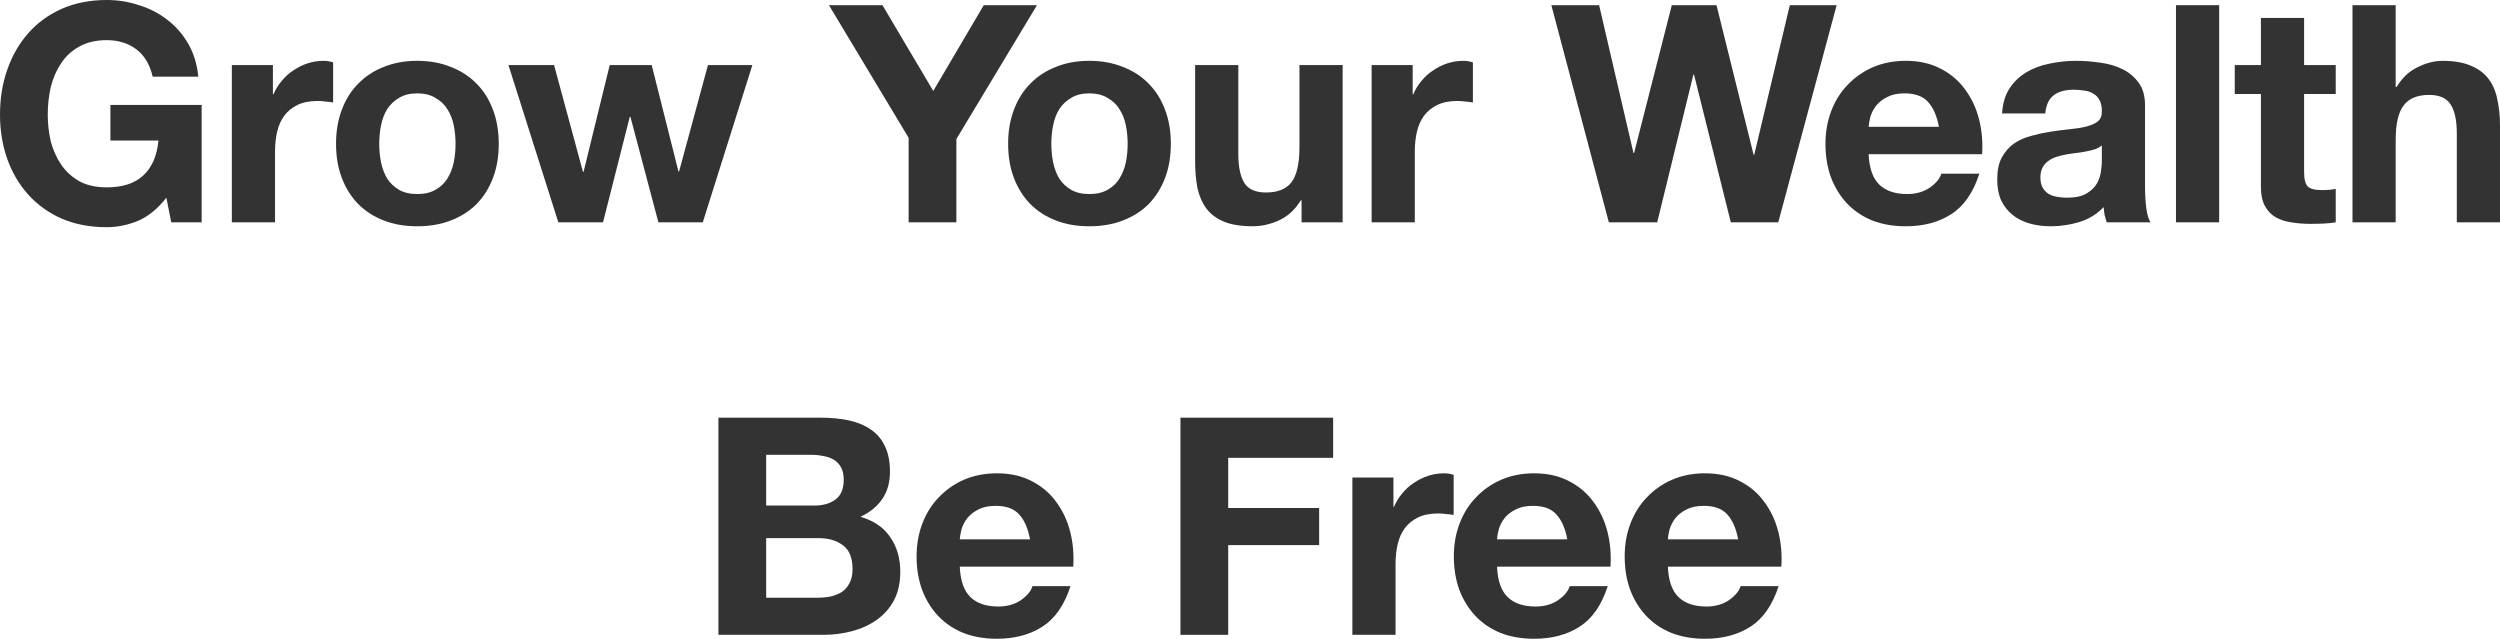
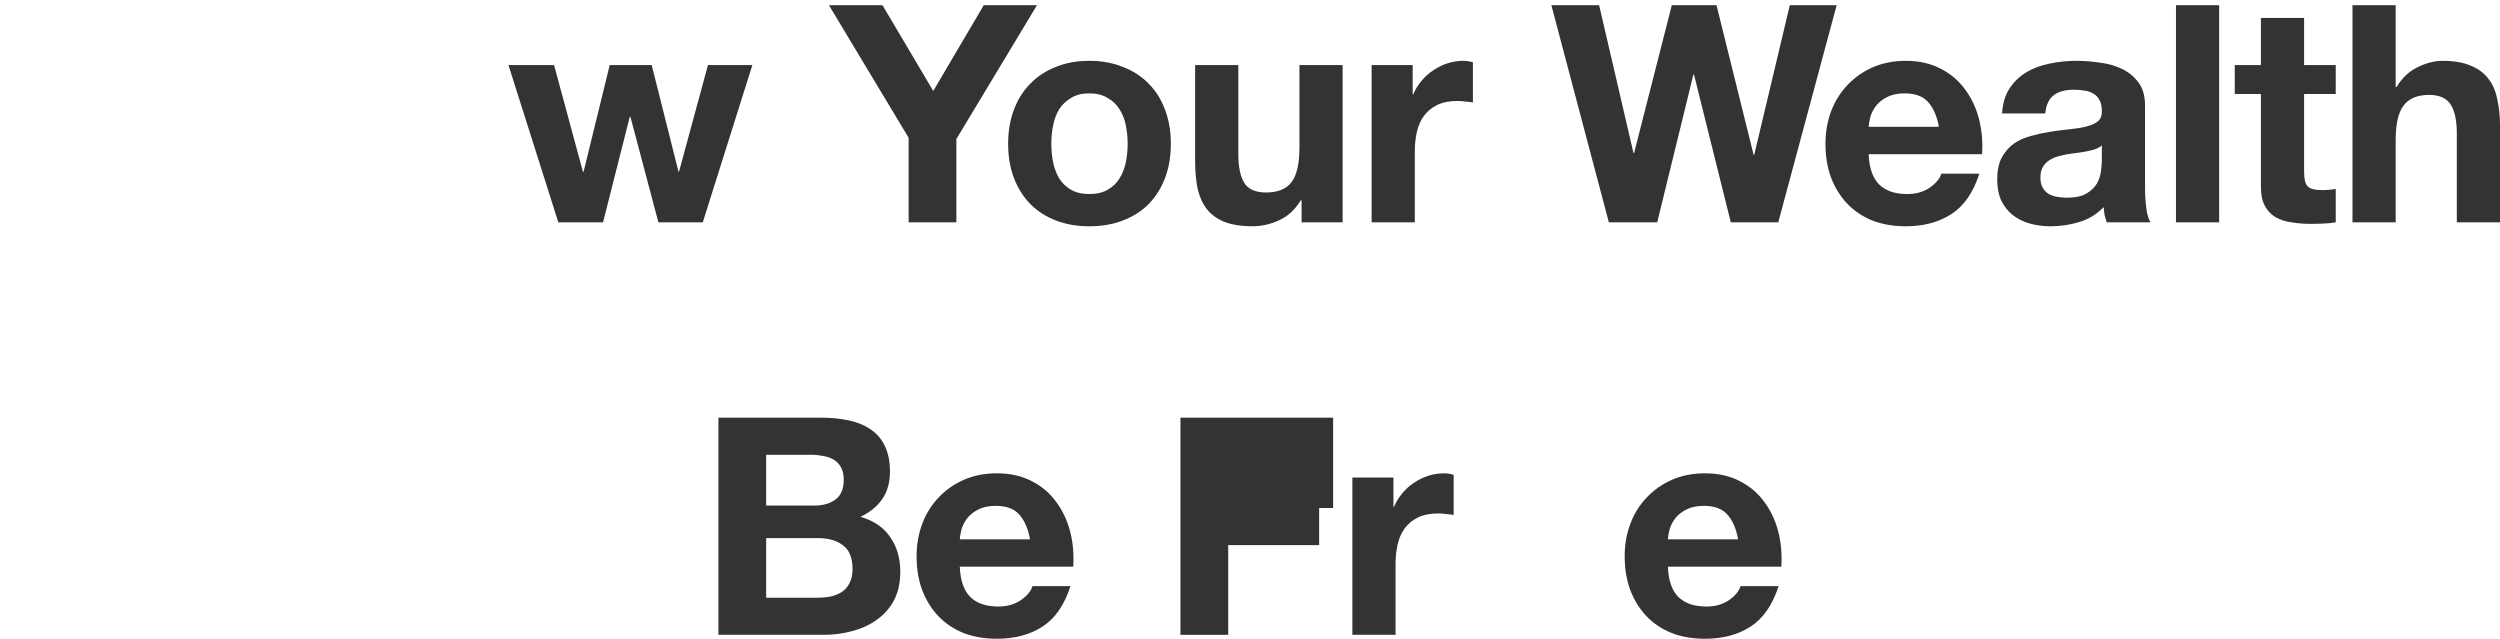
<svg xmlns="http://www.w3.org/2000/svg" width="630" height="161" viewBox="0 0 630 161" fill="none">
  <path d="M592.827 1.307H603.711V21.924H603.941C605.32 19.625 607.083 17.964 609.229 16.942C611.375 15.869 613.47 15.332 615.514 15.332C618.427 15.332 620.803 15.741 622.642 16.559C624.533 17.325 626.014 18.424 627.087 19.855C628.161 21.234 628.901 22.946 629.31 24.99C629.77 26.983 630 29.205 630 31.658V56.031H619.116V33.651C619.116 30.38 618.605 27.953 617.584 26.369C616.562 24.734 614.748 23.917 612.142 23.917C609.178 23.917 607.032 24.811 605.704 26.599C604.375 28.337 603.711 31.223 603.711 35.26V56.031H592.827V1.307Z" fill="#333333" />
  <path d="M580.634 16.405H588.605V23.686H580.634V43.307C580.634 45.147 580.94 46.373 581.553 46.986C582.167 47.599 583.393 47.906 585.232 47.906C585.846 47.906 586.433 47.88 586.995 47.829C587.557 47.778 588.094 47.702 588.605 47.599V56.03C587.685 56.184 586.663 56.286 585.539 56.337C584.415 56.388 583.316 56.413 582.243 56.413C580.557 56.413 578.947 56.286 577.415 56.03C575.933 55.826 574.604 55.392 573.429 54.727C572.305 54.063 571.411 53.118 570.747 51.892C570.082 50.665 569.75 49.056 569.75 47.063V23.686H563.159V16.405H569.75V4.525H580.634V16.405Z" fill="#333333" />
  <path d="M548.344 1.307H559.228V56.031H548.344V1.307Z" fill="#333333" />
  <path d="M504.525 28.587C504.678 26.032 505.317 23.911 506.441 22.225C507.565 20.539 508.996 19.185 510.733 18.163C512.471 17.141 514.412 16.426 516.558 16.017C518.755 15.557 520.953 15.327 523.15 15.327C525.143 15.327 527.161 15.48 529.205 15.787C531.248 16.043 533.114 16.579 534.8 17.396C536.486 18.214 537.865 19.364 538.939 20.846C540.012 22.276 540.548 24.192 540.548 26.594V47.211C540.548 48.999 540.65 50.711 540.855 52.346C541.059 53.981 541.417 55.208 541.928 56.025H530.891C530.686 55.412 530.508 54.799 530.354 54.186C530.252 53.522 530.175 52.857 530.124 52.193C528.387 53.981 526.343 55.233 523.993 55.949C521.642 56.664 519.241 57.022 516.788 57.022C514.898 57.022 513.135 56.792 511.5 56.332C509.865 55.872 508.434 55.157 507.208 54.186C505.981 53.215 505.011 51.989 504.295 50.507C503.631 49.025 503.299 47.262 503.299 45.218C503.299 42.97 503.682 41.131 504.449 39.7C505.266 38.218 506.288 37.043 507.514 36.174C508.792 35.306 510.222 34.667 511.806 34.258C513.441 33.798 515.077 33.441 516.712 33.185C518.347 32.93 519.956 32.725 521.54 32.572C523.124 32.419 524.529 32.189 525.756 31.882C526.982 31.576 527.953 31.141 528.668 30.579C529.383 29.966 529.716 29.098 529.665 27.973C529.665 26.798 529.46 25.878 529.051 25.214C528.694 24.499 528.183 23.962 527.519 23.605C526.905 23.196 526.164 22.941 525.296 22.838C524.478 22.685 523.584 22.608 522.613 22.608C520.467 22.608 518.781 23.068 517.555 23.988C516.328 24.908 515.613 26.441 515.409 28.587H504.525ZM529.665 36.634C529.205 37.043 528.617 37.375 527.902 37.631C527.237 37.835 526.497 38.014 525.679 38.167C524.913 38.32 524.095 38.448 523.226 38.55C522.358 38.653 521.489 38.78 520.62 38.934C519.803 39.087 518.985 39.291 518.168 39.547C517.401 39.802 516.712 40.16 516.098 40.62C515.536 41.029 515.077 41.565 514.719 42.229C514.361 42.894 514.182 43.737 514.182 44.758C514.182 45.729 514.361 46.547 514.719 47.211C515.077 47.875 515.562 48.412 516.175 48.821C516.788 49.178 517.504 49.434 518.321 49.587C519.139 49.74 519.982 49.817 520.85 49.817C522.996 49.817 524.657 49.459 525.832 48.744C527.008 48.029 527.876 47.186 528.438 46.215C529 45.193 529.332 44.171 529.435 43.149C529.588 42.127 529.665 41.31 529.665 40.696V36.634Z" fill="#333333" />
  <path d="M488.603 31.959C488.092 29.2 487.172 27.105 485.843 25.674C484.566 24.243 482.599 23.528 479.942 23.528C478.204 23.528 476.748 23.835 475.573 24.448C474.449 25.01 473.529 25.725 472.814 26.594C472.15 27.462 471.664 28.382 471.358 29.353C471.102 30.324 470.949 31.192 470.898 31.959H488.603ZM470.898 38.857C471.051 42.383 471.945 44.937 473.58 46.521C475.215 48.105 477.566 48.897 480.632 48.897C482.829 48.897 484.719 48.361 486.303 47.288C487.887 46.164 488.858 44.989 489.216 43.762H498.796C497.263 48.514 494.913 51.912 491.745 53.956C488.577 56 484.745 57.022 480.248 57.022C477.131 57.022 474.321 56.536 471.817 55.565C469.314 54.544 467.193 53.113 465.456 51.273C463.719 49.434 462.365 47.237 461.394 44.682C460.474 42.127 460.014 39.317 460.014 36.251C460.014 33.288 460.5 30.528 461.47 27.973C462.441 25.419 463.821 23.221 465.609 21.382C467.398 19.491 469.518 18.01 471.971 16.937C474.474 15.864 477.234 15.327 480.248 15.327C483.621 15.327 486.559 15.991 489.062 17.32C491.566 18.597 493.61 20.335 495.194 22.532C496.829 24.729 498.004 27.233 498.72 30.043C499.435 32.853 499.69 35.791 499.486 38.857H470.898Z" fill="#333333" />
  <path d="M448.12 56.031H436.164L426.89 18.782H426.736L417.616 56.031H405.429L390.943 1.307H402.977L411.637 38.556H411.791L421.295 1.307H432.561L441.912 39.016H442.065L451.033 1.307H462.836L448.12 56.031Z" fill="#333333" />
  <path d="M345.648 16.4H355.995V23.758H356.148C356.659 22.532 357.349 21.408 358.218 20.386C359.086 19.313 360.083 18.419 361.207 17.703C362.331 16.937 363.532 16.349 364.809 15.94C366.086 15.531 367.415 15.327 368.795 15.327C369.51 15.327 370.302 15.455 371.171 15.71V25.827C370.66 25.725 370.046 25.649 369.331 25.598C368.616 25.495 367.926 25.444 367.262 25.444C365.269 25.444 363.583 25.776 362.203 26.441C360.824 27.105 359.699 28.024 358.831 29.2C358.013 30.324 357.426 31.652 357.068 33.185C356.71 34.718 356.531 36.379 356.531 38.167V56.025H345.648V16.4Z" fill="#333333" />
  <path d="M338.345 56.021H327.998V50.502H327.768C326.388 52.801 324.6 54.462 322.403 55.484C320.206 56.506 317.957 57.017 315.658 57.017C312.746 57.017 310.344 56.634 308.454 55.867C306.614 55.101 305.158 54.028 304.085 52.648C303.012 51.218 302.245 49.506 301.786 47.513C301.377 45.469 301.172 43.221 301.172 40.768V16.395H312.056V38.776C312.056 42.046 312.567 44.498 313.589 46.133C314.611 47.717 316.425 48.509 319.031 48.509C321.994 48.509 324.14 47.641 325.469 45.904C326.797 44.115 327.461 41.203 327.461 37.166V16.395H338.345V56.021Z" fill="#333333" />
  <path d="M264.932 36.251C264.932 37.835 265.086 39.393 265.392 40.926C265.699 42.408 266.21 43.762 266.925 44.989C267.692 46.164 268.688 47.109 269.914 47.824C271.141 48.54 272.673 48.897 274.513 48.897C276.352 48.897 277.885 48.54 279.112 47.824C280.389 47.109 281.385 46.164 282.101 44.989C282.867 43.762 283.404 42.408 283.71 40.926C284.017 39.393 284.17 37.835 284.17 36.251C284.17 34.667 284.017 33.109 283.71 31.576C283.404 30.043 282.867 28.689 282.101 27.514C281.385 26.338 280.389 25.393 279.112 24.678C277.885 23.911 276.352 23.528 274.513 23.528C272.673 23.528 271.141 23.911 269.914 24.678C268.688 25.393 267.692 26.338 266.925 27.514C266.21 28.689 265.699 30.043 265.392 31.576C265.086 33.109 264.932 34.667 264.932 36.251ZM254.049 36.251C254.049 33.083 254.534 30.222 255.505 27.667C256.476 25.061 257.856 22.864 259.644 21.076C261.432 19.236 263.578 17.831 266.082 16.86C268.586 15.838 271.396 15.327 274.513 15.327C277.63 15.327 280.44 15.838 282.944 16.86C285.499 17.831 287.67 19.236 289.459 21.076C291.247 22.864 292.627 25.061 293.597 27.667C294.568 30.222 295.054 33.083 295.054 36.251C295.054 39.419 294.568 42.28 293.597 44.835C292.627 47.39 291.247 49.587 289.459 51.427C287.67 53.215 285.499 54.595 282.944 55.565C280.44 56.536 277.63 57.022 274.513 57.022C271.396 57.022 268.586 56.536 266.082 55.565C263.578 54.595 261.432 53.215 259.644 51.427C257.856 49.587 256.476 47.39 255.505 44.835C254.534 42.28 254.049 39.419 254.049 36.251Z" fill="#333333" />
  <path d="M228.974 34.724L208.894 1.307H222.383L235.183 22.92L247.906 1.307H261.318L241.008 35.03V56.031H228.974V34.724Z" fill="#333333" />
  <path d="M177.104 56.021H165.914L158.862 29.425H158.709L151.964 56.021H140.698L128.128 16.395H139.625L146.906 43.298H147.059L153.651 16.395H164.228L170.972 43.221H171.126L178.407 16.395H189.597L177.104 56.021Z" fill="#333333" />
-   <path d="M95.566 36.251C95.566 37.835 95.719 39.393 96.025 40.926C96.332 42.408 96.843 43.762 97.558 44.989C98.325 46.164 99.321 47.109 100.548 47.824C101.774 48.54 103.307 48.897 105.146 48.897C106.986 48.897 108.519 48.54 109.745 47.824C111.022 47.109 112.019 46.164 112.734 44.989C113.5 43.762 114.037 42.408 114.344 40.926C114.65 39.393 114.803 37.835 114.803 36.251C114.803 34.667 114.65 33.109 114.344 31.576C114.037 30.043 113.5 28.689 112.734 27.514C112.019 26.338 111.022 25.393 109.745 24.678C108.519 23.911 106.986 23.528 105.146 23.528C103.307 23.528 101.774 23.911 100.548 24.678C99.321 25.393 98.325 26.338 97.558 27.514C96.843 28.689 96.332 30.043 96.025 31.576C95.719 33.109 95.566 34.667 95.566 36.251ZM84.682 36.251C84.682 33.083 85.168 30.222 86.138 27.667C87.109 25.061 88.489 22.864 90.277 21.076C92.066 19.236 94.212 17.831 96.715 16.86C99.219 15.838 102.029 15.327 105.146 15.327C108.263 15.327 111.073 15.838 113.577 16.86C116.132 17.831 118.304 19.236 120.092 21.076C121.88 22.864 123.26 25.061 124.231 27.667C125.202 30.222 125.687 33.083 125.687 36.251C125.687 39.419 125.202 42.28 124.231 44.835C123.26 47.39 121.88 49.587 120.092 51.427C118.304 53.215 116.132 54.595 113.577 55.565C111.073 56.536 108.263 57.022 105.146 57.022C102.029 57.022 99.219 56.536 96.715 55.565C94.212 54.595 92.066 53.215 90.277 51.427C88.489 49.587 87.109 47.39 86.138 44.835C85.168 42.28 84.682 39.419 84.682 36.251Z" fill="#333333" />
-   <path d="M58.425 16.4H68.772V23.758H68.925C69.436 22.532 70.126 21.408 70.995 20.386C71.863 19.313 72.859 18.419 73.984 17.703C75.108 16.937 76.308 16.349 77.586 15.94C78.863 15.531 80.192 15.327 81.572 15.327C82.287 15.327 83.079 15.455 83.947 15.71V25.827C83.436 25.725 82.823 25.649 82.108 25.598C81.393 25.495 80.703 25.444 80.039 25.444C78.046 25.444 76.36 25.776 74.98 26.441C73.6 27.105 72.476 28.024 71.608 29.2C70.79 30.324 70.203 31.652 69.845 33.185C69.487 34.718 69.308 36.379 69.308 38.167V56.025H58.425V16.4Z" fill="#333333" />
-   <path d="M41.925 49.819C39.779 52.578 37.403 54.52 34.797 55.644C32.191 56.717 29.559 57.253 26.902 57.253C22.712 57.253 18.931 56.538 15.559 55.107C12.238 53.625 9.427 51.607 7.128 49.052C4.829 46.498 3.066 43.508 1.839 40.085C0.613 36.61 0 32.88 0 28.895C0 24.807 0.613 21.026 1.839 17.552C3.066 14.026 4.829 10.96 7.128 8.354C9.427 5.748 12.238 3.704 15.559 2.223C18.931 0.741 22.712 0 26.902 0C29.712 0 32.421 0.434 35.027 1.303C37.684 2.12 40.06 3.347 42.154 4.982C44.301 6.617 46.063 8.635 47.443 11.037C48.823 13.438 49.666 16.198 49.972 19.314H38.476C37.76 16.249 36.381 13.949 34.337 12.416C32.293 10.883 29.815 10.117 26.902 10.117C24.194 10.117 21.895 10.653 20.004 11.727C18.114 12.748 16.581 14.154 15.406 15.942C14.23 17.679 13.362 19.672 12.8 21.92C12.289 24.169 12.033 26.493 12.033 28.895C12.033 31.194 12.289 33.442 12.8 35.64C13.362 37.786 14.23 39.727 15.406 41.465C16.581 43.202 18.114 44.607 20.004 45.68C21.895 46.702 24.194 47.213 26.902 47.213C30.888 47.213 33.953 46.217 36.1 44.224C38.297 42.18 39.574 39.242 39.932 35.41H27.822V26.442H50.815V56.027H43.151L41.925 49.819Z" fill="#333333" />
  <path d="M438.008 135.905C437.497 133.146 436.578 131.051 435.249 129.62C433.972 128.19 432.004 127.474 429.347 127.474C427.61 127.474 426.154 127.781 424.979 128.394C423.855 128.956 422.935 129.672 422.22 130.54C421.555 131.409 421.07 132.329 420.763 133.299C420.508 134.27 420.355 135.139 420.303 135.905H438.008ZM420.303 142.803C420.457 146.329 421.351 148.884 422.986 150.468C424.621 152.052 426.971 152.844 430.037 152.844C432.234 152.844 434.125 152.307 435.709 151.234C437.293 150.11 438.264 148.935 438.621 147.708H448.202C446.669 152.46 444.319 155.858 441.151 157.902C437.983 159.946 434.151 160.968 429.654 160.968C426.537 160.968 423.727 160.482 421.223 159.512C418.719 158.49 416.599 157.059 414.862 155.22C413.124 153.38 411.77 151.183 410.8 148.628C409.88 146.073 409.42 143.263 409.42 140.197C409.42 137.234 409.905 134.475 410.876 131.92C411.847 129.365 413.227 127.168 415.015 125.328C416.803 123.438 418.924 121.956 421.376 120.883C423.88 119.81 426.639 119.273 429.654 119.273C433.026 119.273 435.964 119.938 438.468 121.266C440.972 122.544 443.016 124.281 444.6 126.478C446.235 128.675 447.41 131.179 448.125 133.989C448.841 136.799 449.096 139.737 448.892 142.803H420.303Z" fill="#333333" />
-   <path d="M394.956 135.905C394.445 133.146 393.525 131.051 392.196 129.62C390.919 128.19 388.952 127.474 386.295 127.474C384.557 127.474 383.101 127.781 381.926 128.394C380.802 128.956 379.882 129.672 379.167 130.54C378.503 131.409 378.017 132.329 377.711 133.299C377.455 134.27 377.302 135.139 377.251 135.905H394.956ZM377.251 142.803C377.404 146.329 378.298 148.884 379.933 150.468C381.568 152.052 383.919 152.844 386.985 152.844C389.182 152.844 391.072 152.307 392.656 151.234C394.24 150.11 395.211 148.935 395.569 147.708H405.149C403.616 152.46 401.266 155.858 398.098 157.902C394.93 159.946 391.098 160.968 386.601 160.968C383.484 160.968 380.674 160.482 378.17 159.512C375.667 158.49 373.546 157.059 371.809 155.22C370.072 153.38 368.718 151.183 367.747 148.628C366.827 146.073 366.367 143.263 366.367 140.197C366.367 137.234 366.853 134.475 367.823 131.92C368.794 129.365 370.174 127.168 371.962 125.328C373.751 123.438 375.871 121.956 378.324 120.883C380.827 119.81 383.587 119.273 386.601 119.273C389.974 119.273 392.912 119.938 395.415 121.266C397.919 122.544 399.963 124.281 401.547 126.478C403.182 128.675 404.357 131.179 405.073 133.989C405.788 136.799 406.043 139.737 405.839 142.803H377.251Z" fill="#333333" />
  <path d="M340.798 120.346H351.145V127.704H351.298C351.809 126.478 352.499 125.354 353.368 124.332C354.236 123.259 355.233 122.365 356.357 121.649C357.481 120.883 358.682 120.295 359.959 119.887C361.236 119.478 362.565 119.273 363.944 119.273C364.66 119.273 365.452 119.401 366.32 119.657V129.774C365.81 129.671 365.196 129.595 364.481 129.544C363.766 129.442 363.076 129.39 362.412 129.39C360.419 129.39 358.733 129.723 357.353 130.387C355.973 131.051 354.849 131.971 353.981 133.146C353.163 134.27 352.576 135.599 352.218 137.132C351.86 138.664 351.681 140.325 351.681 142.113V159.972H340.798V120.346Z" fill="#333333" />
-   <path d="M297.474 105.253H335.95V115.37H309.507V128.016H332.424V137.367H309.507V159.977H297.474V105.253Z" fill="#333333" />
+   <path d="M297.474 105.253H335.95V115.37V128.016H332.424V137.367H309.507V159.977H297.474V105.253Z" fill="#333333" />
  <path d="M259.569 135.905C259.058 133.146 258.138 131.051 256.81 129.62C255.532 128.19 253.565 127.474 250.908 127.474C249.171 127.474 247.715 127.781 246.539 128.394C245.415 128.956 244.495 129.672 243.78 130.54C243.116 131.409 242.63 132.329 242.324 133.299C242.068 134.27 241.915 135.139 241.864 135.905H259.569ZM241.864 142.803C242.017 146.329 242.911 148.884 244.547 150.468C246.182 152.052 248.532 152.844 251.598 152.844C253.795 152.844 255.686 152.307 257.27 151.234C258.854 150.11 259.824 148.935 260.182 147.708H269.763C268.23 152.46 265.879 155.858 262.711 157.902C259.543 159.946 255.711 160.968 251.215 160.968C248.098 160.968 245.287 160.482 242.784 159.512C240.28 158.49 238.16 157.059 236.422 155.22C234.685 153.38 233.331 151.183 232.36 148.628C231.44 146.073 230.98 143.263 230.98 140.197C230.98 137.234 231.466 134.475 232.437 131.92C233.408 129.365 234.787 127.168 236.576 125.328C238.364 123.438 240.484 121.956 242.937 120.883C245.441 119.81 248.2 119.273 251.215 119.273C254.587 119.273 257.525 119.938 260.029 121.266C262.532 122.544 264.576 124.281 266.16 126.478C267.795 128.675 268.971 131.179 269.686 133.989C270.401 136.799 270.657 139.737 270.452 142.803H241.864Z" fill="#333333" />
  <path d="M193.073 127.403H205.26C207.406 127.403 209.169 126.892 210.548 125.87C211.928 124.848 212.618 123.188 212.618 120.888C212.618 119.611 212.388 118.563 211.928 117.746C211.468 116.928 210.855 116.29 210.088 115.83C209.322 115.37 208.428 115.063 207.406 114.91C206.435 114.706 205.413 114.604 204.34 114.604H193.073V127.403ZM181.04 105.253H206.793C209.399 105.253 211.775 105.483 213.921 105.943C216.067 106.403 217.906 107.169 219.439 108.242C220.972 109.264 222.147 110.644 222.965 112.381C223.833 114.118 224.268 116.264 224.268 118.819C224.268 121.578 223.629 123.877 222.351 125.717C221.125 127.556 219.286 129.064 216.833 130.239C220.205 131.21 222.709 132.921 224.344 135.374C226.03 137.776 226.874 140.688 226.874 144.112C226.874 146.871 226.337 149.272 225.264 151.316C224.191 153.309 222.735 154.944 220.895 156.221C219.107 157.499 217.037 158.444 214.687 159.057C212.388 159.67 210.012 159.977 207.559 159.977H181.04V105.253ZM193.073 150.626H205.95C207.125 150.626 208.249 150.524 209.322 150.32C210.395 150.064 211.34 149.681 212.158 149.17C212.975 148.608 213.614 147.867 214.074 146.947C214.585 146.028 214.84 144.852 214.84 143.422C214.84 140.611 214.048 138.619 212.464 137.444C210.88 136.217 208.785 135.604 206.179 135.604H193.073V150.626Z" fill="#333333" />
</svg>